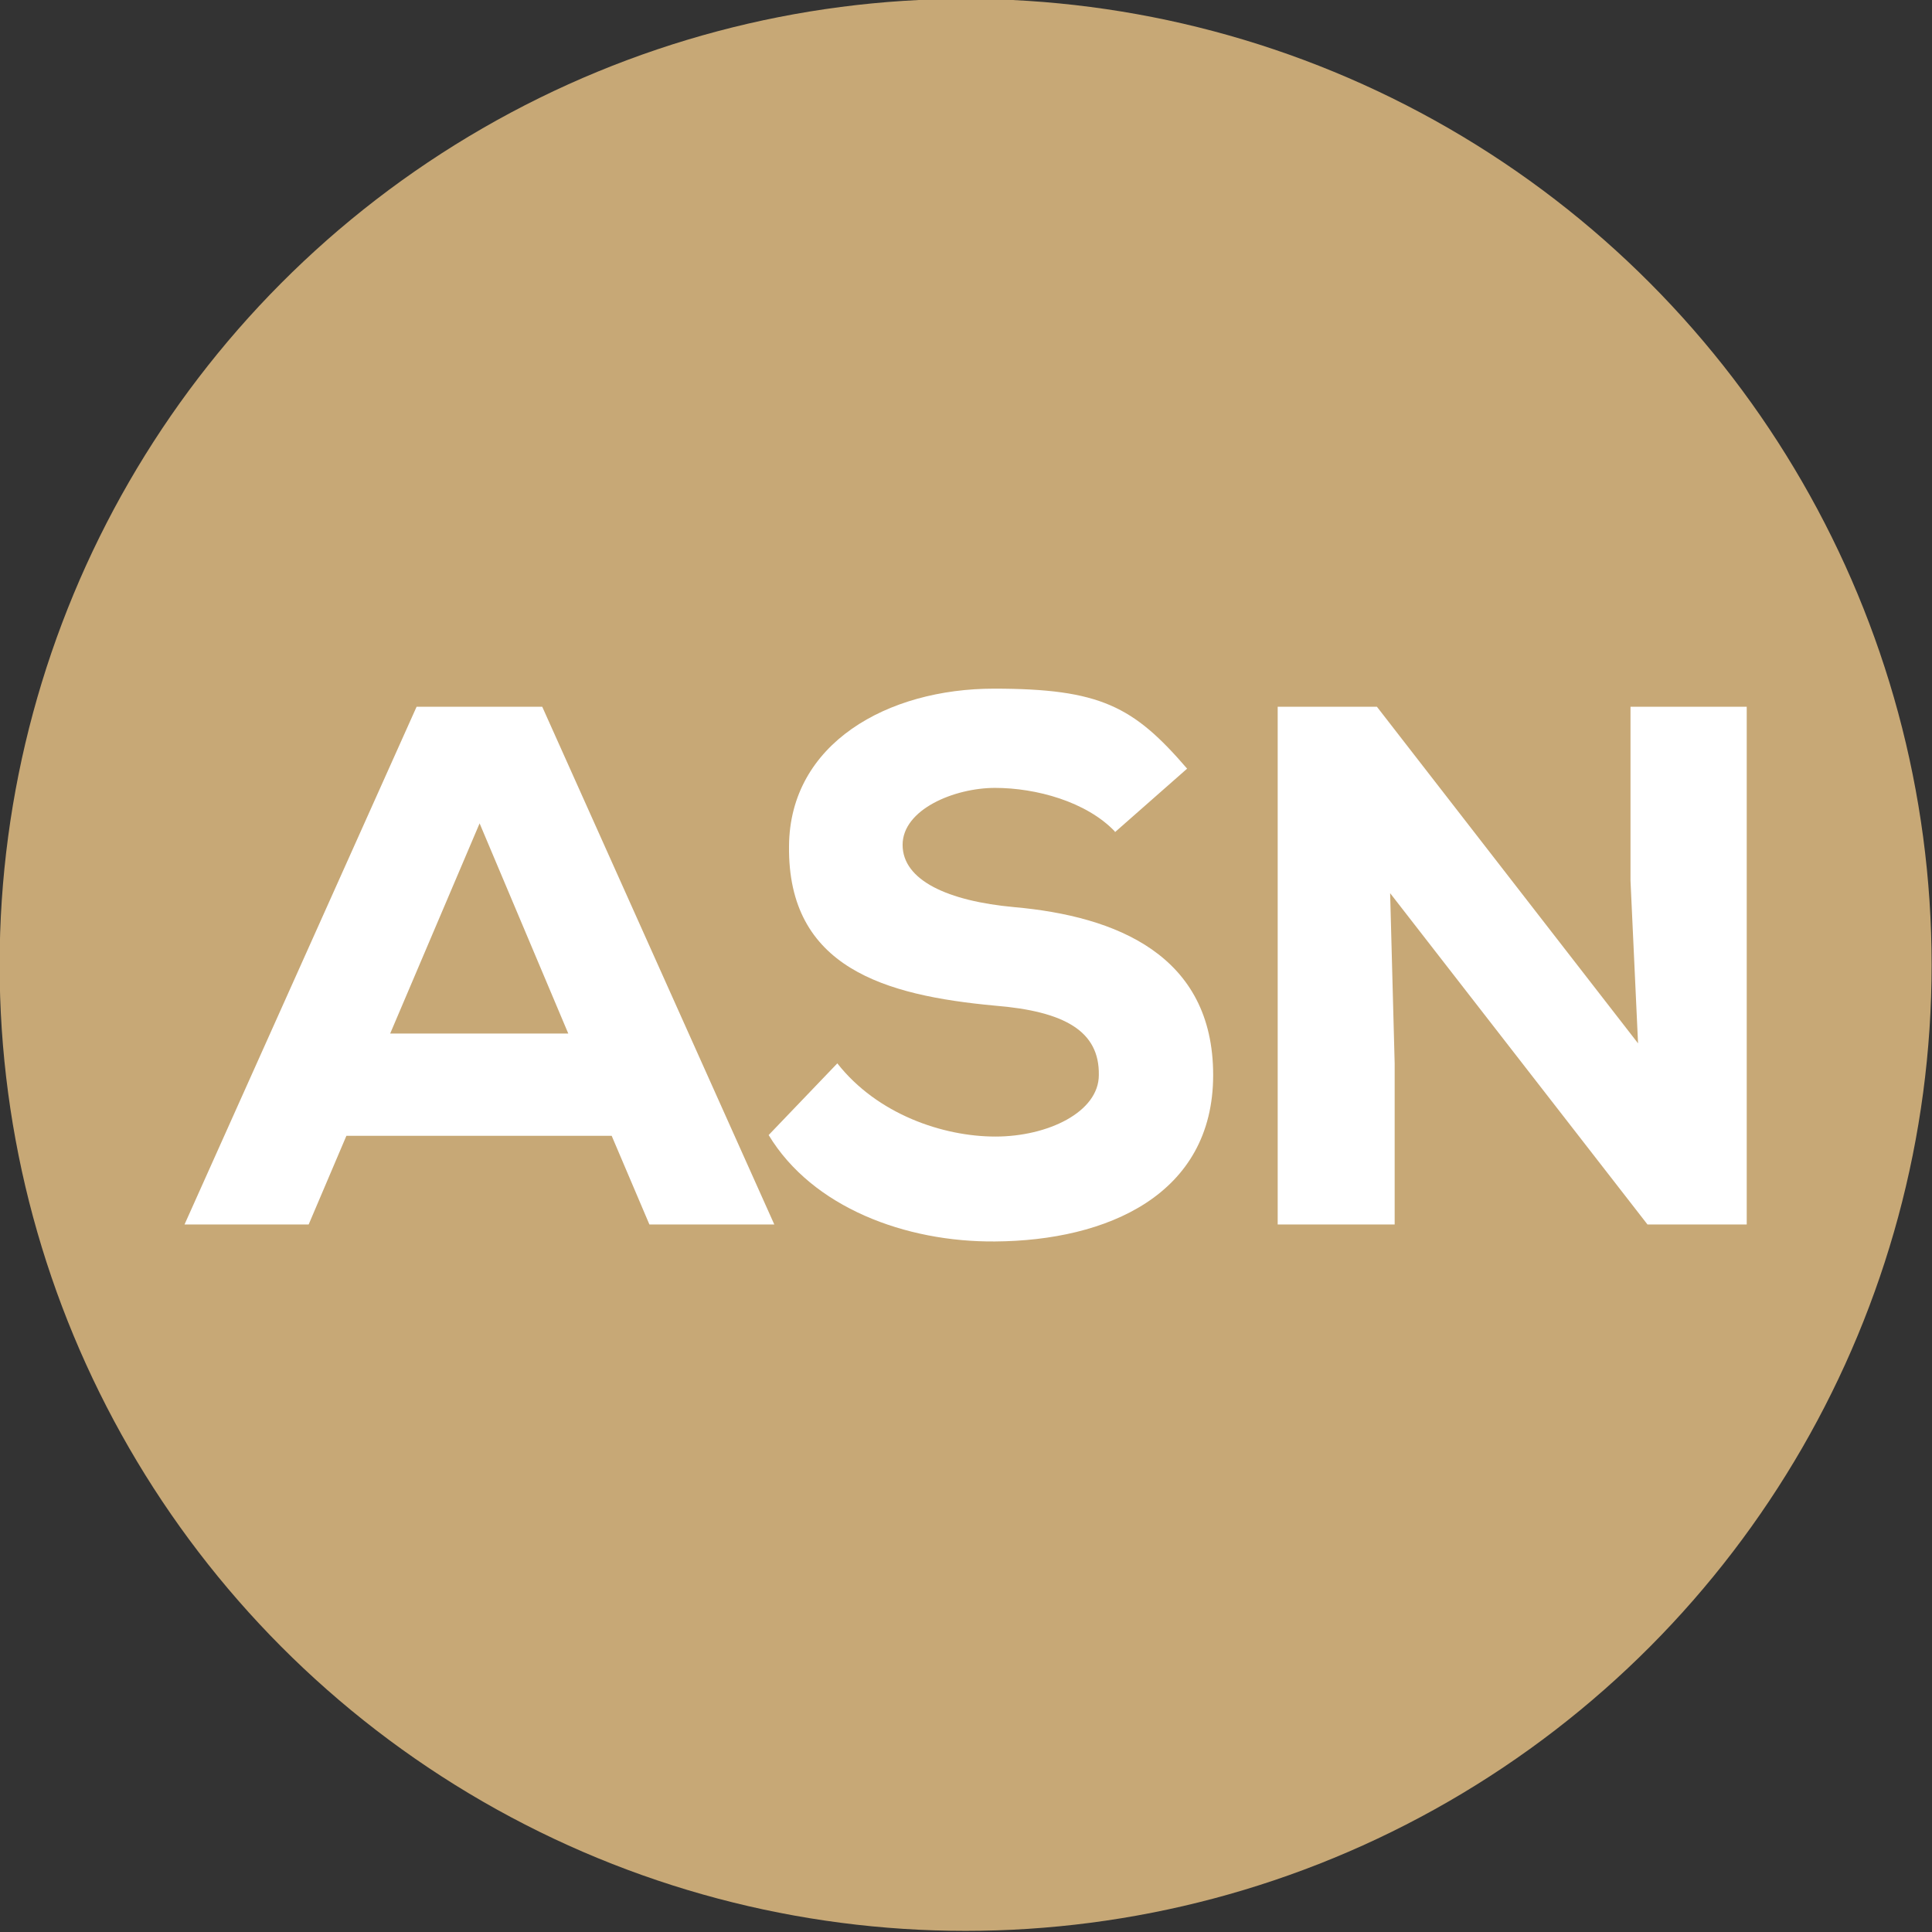
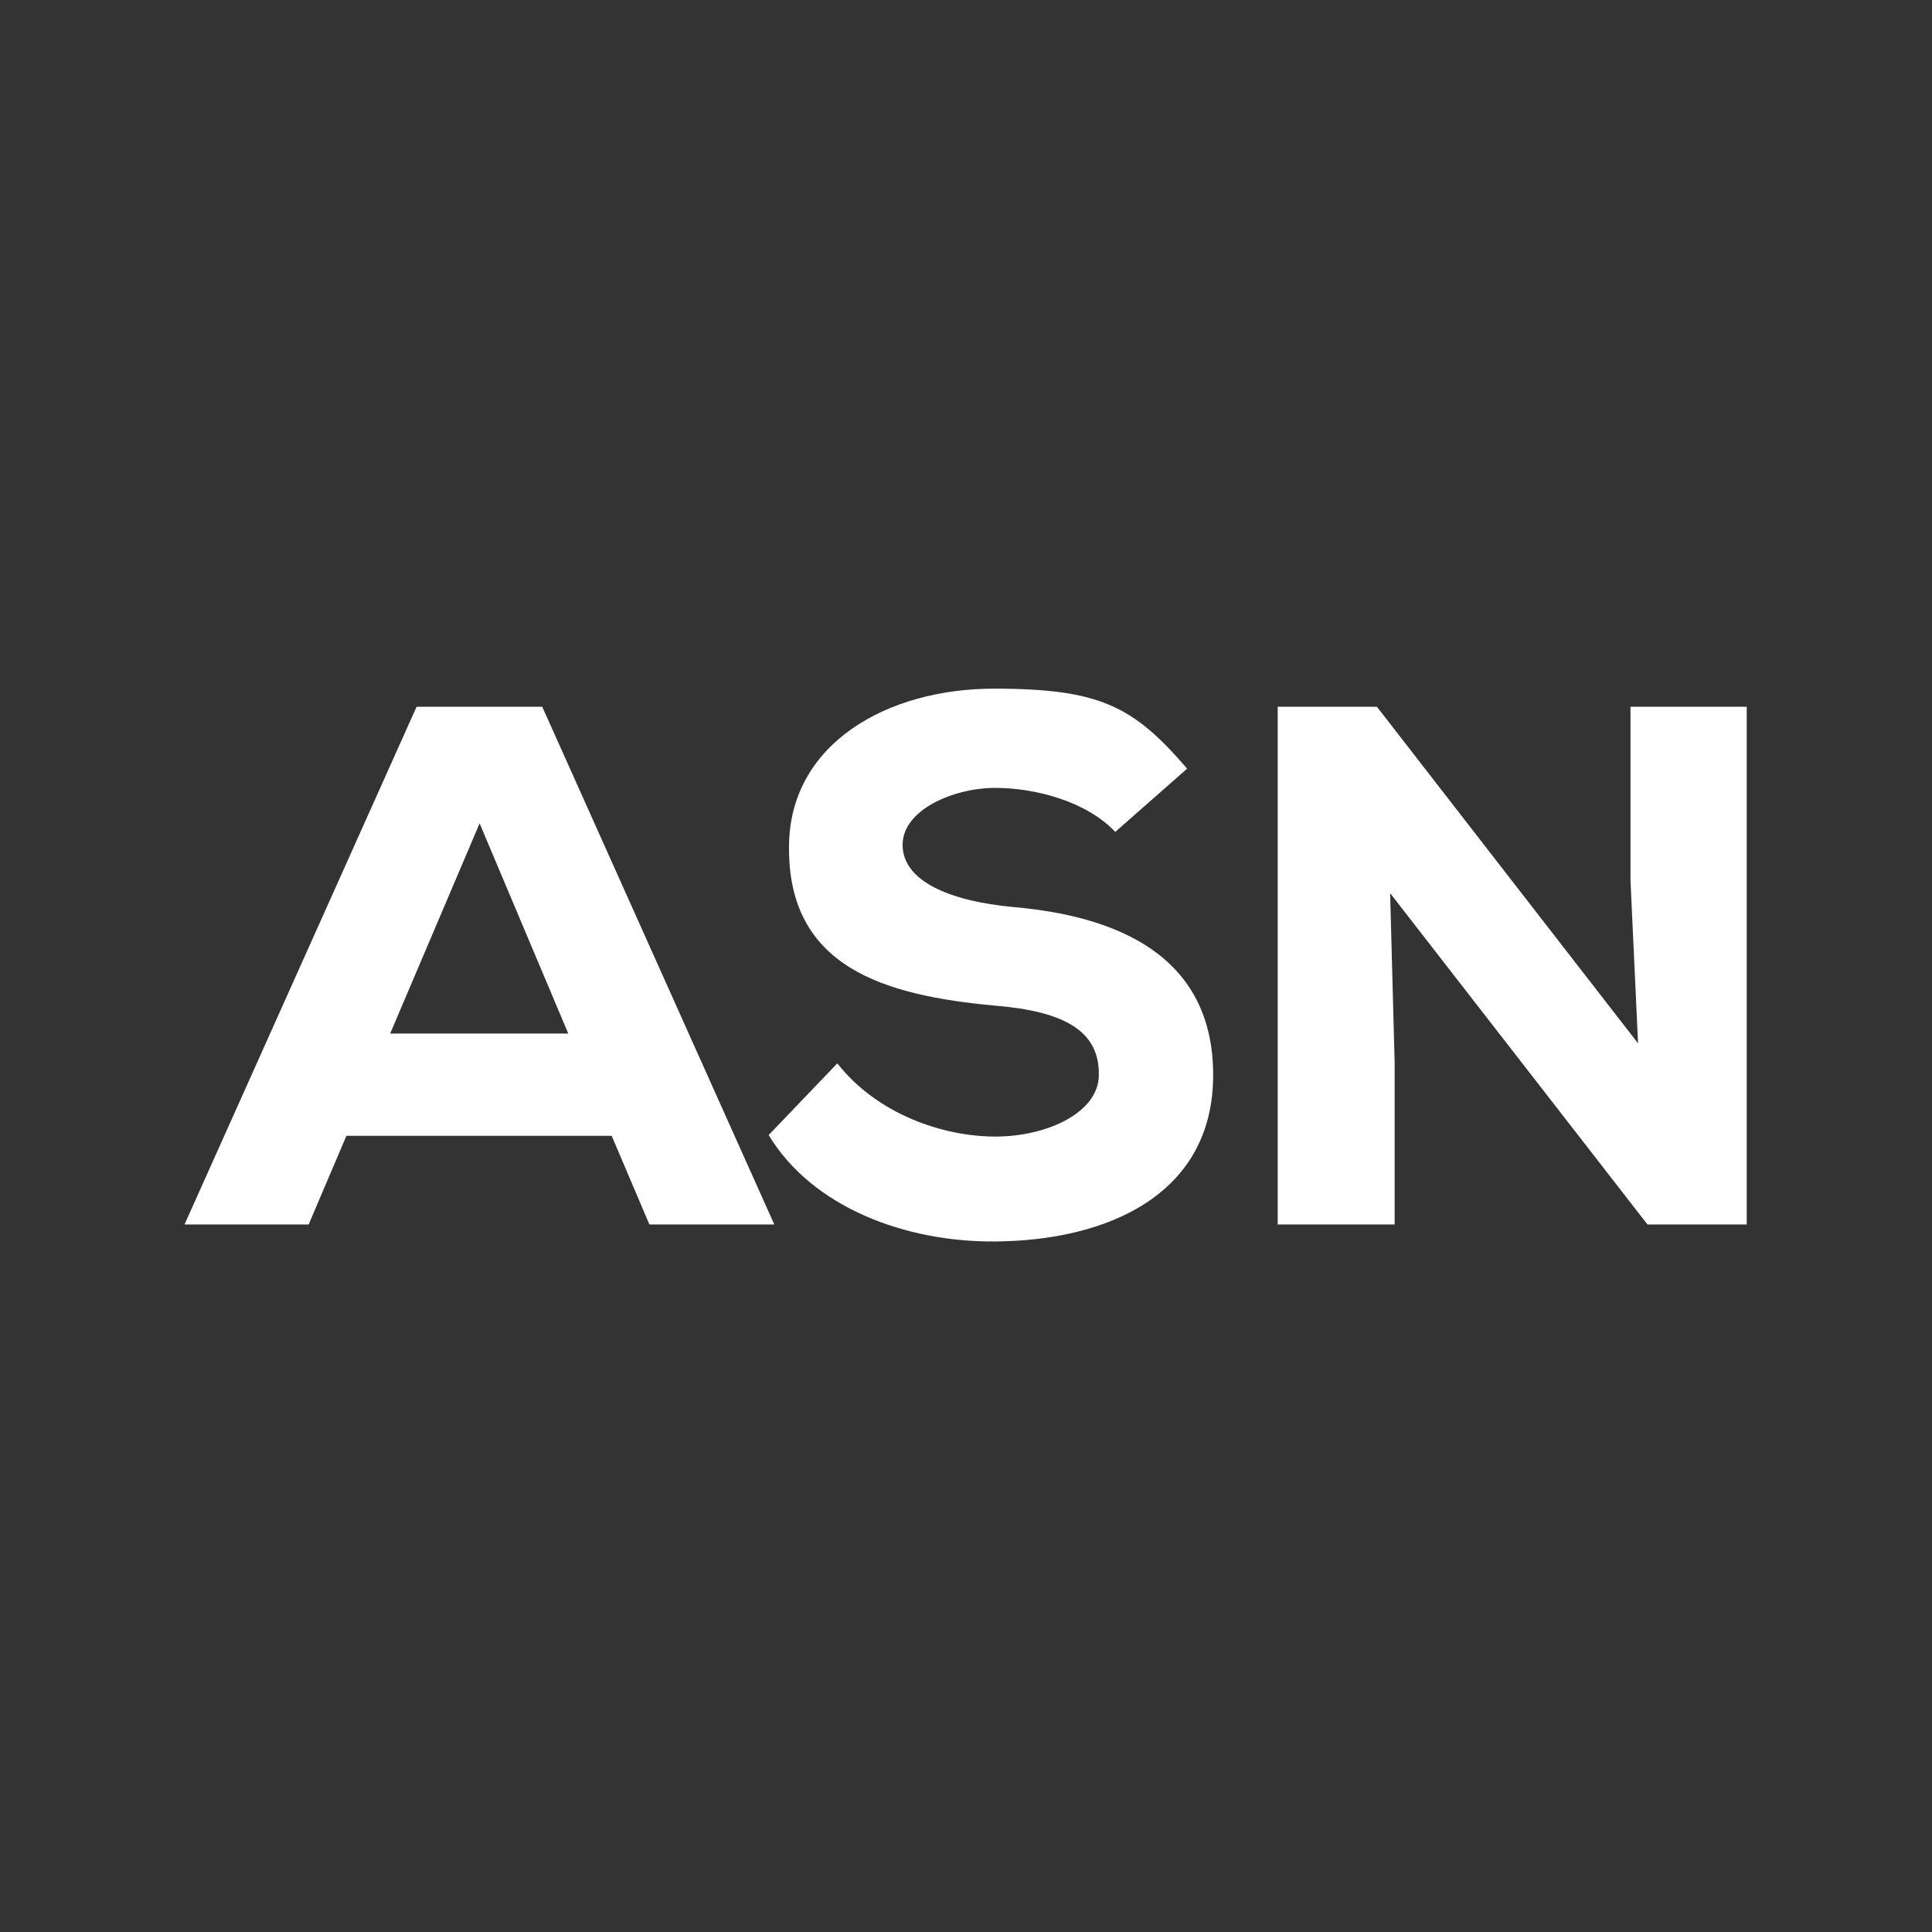
<svg xmlns="http://www.w3.org/2000/svg" id="Ebene_1" data-name="Ebene 1" version="1.1" viewBox="0 0 512 512">
  <rect x="0" y="0" width="512" height="512" fill="#333333" stroke="none" />
  <defs>
    <style>
      .cls-1 {
        fill: #c7a876;
      }

      .cls-1, .cls-2 {
        stroke-width: 0px;
      }

      .cls-2 {
        fill: #fff;
      }
    </style>
  </defs>
-   <circle class="cls-1" cx="255.9" cy="255.7" r="256" />
  <g>
    <path class="cls-2" d="M162.2,301h-70.4l-10,23.5h-32.9l61.5-137.2h33.3l61.5,137.2h-33.1l-10-23.5ZM127.1,218.2l-23.7,55.7h47.2l-23.5-55.7Z" />
    <path class="cls-2" d="M295.5,220.4c-7.6-8-21-11.6-31.8-11.6s-24.5,5.7-24.5,15.1,12,14.9,29.6,16.5c27,2.4,52.7,12.7,52.7,44.5s-28.2,43.9-57.8,44.1c-23.7.2-48.4-9-60-28.2l18.2-19c10.6,13.5,28,19.4,41.9,19.4s27.4-6.5,27.4-16.3c.2-11.6-9-16.9-27.6-18.4-29-2.7-54.9-10-54.5-42.3.2-27.2,26.1-41.7,54.3-41.7s37,4.7,51.2,21.2l-19.2,16.9Z" />
    <path class="cls-2" d="M434.1,276.5l-2-43.1v-46.1h30.8v137.2h-26.3l-68.2-87.8,1.2,45.1v42.7h-31v-137.2h26.3l69.2,89.2Z" />
  </g>
</svg>